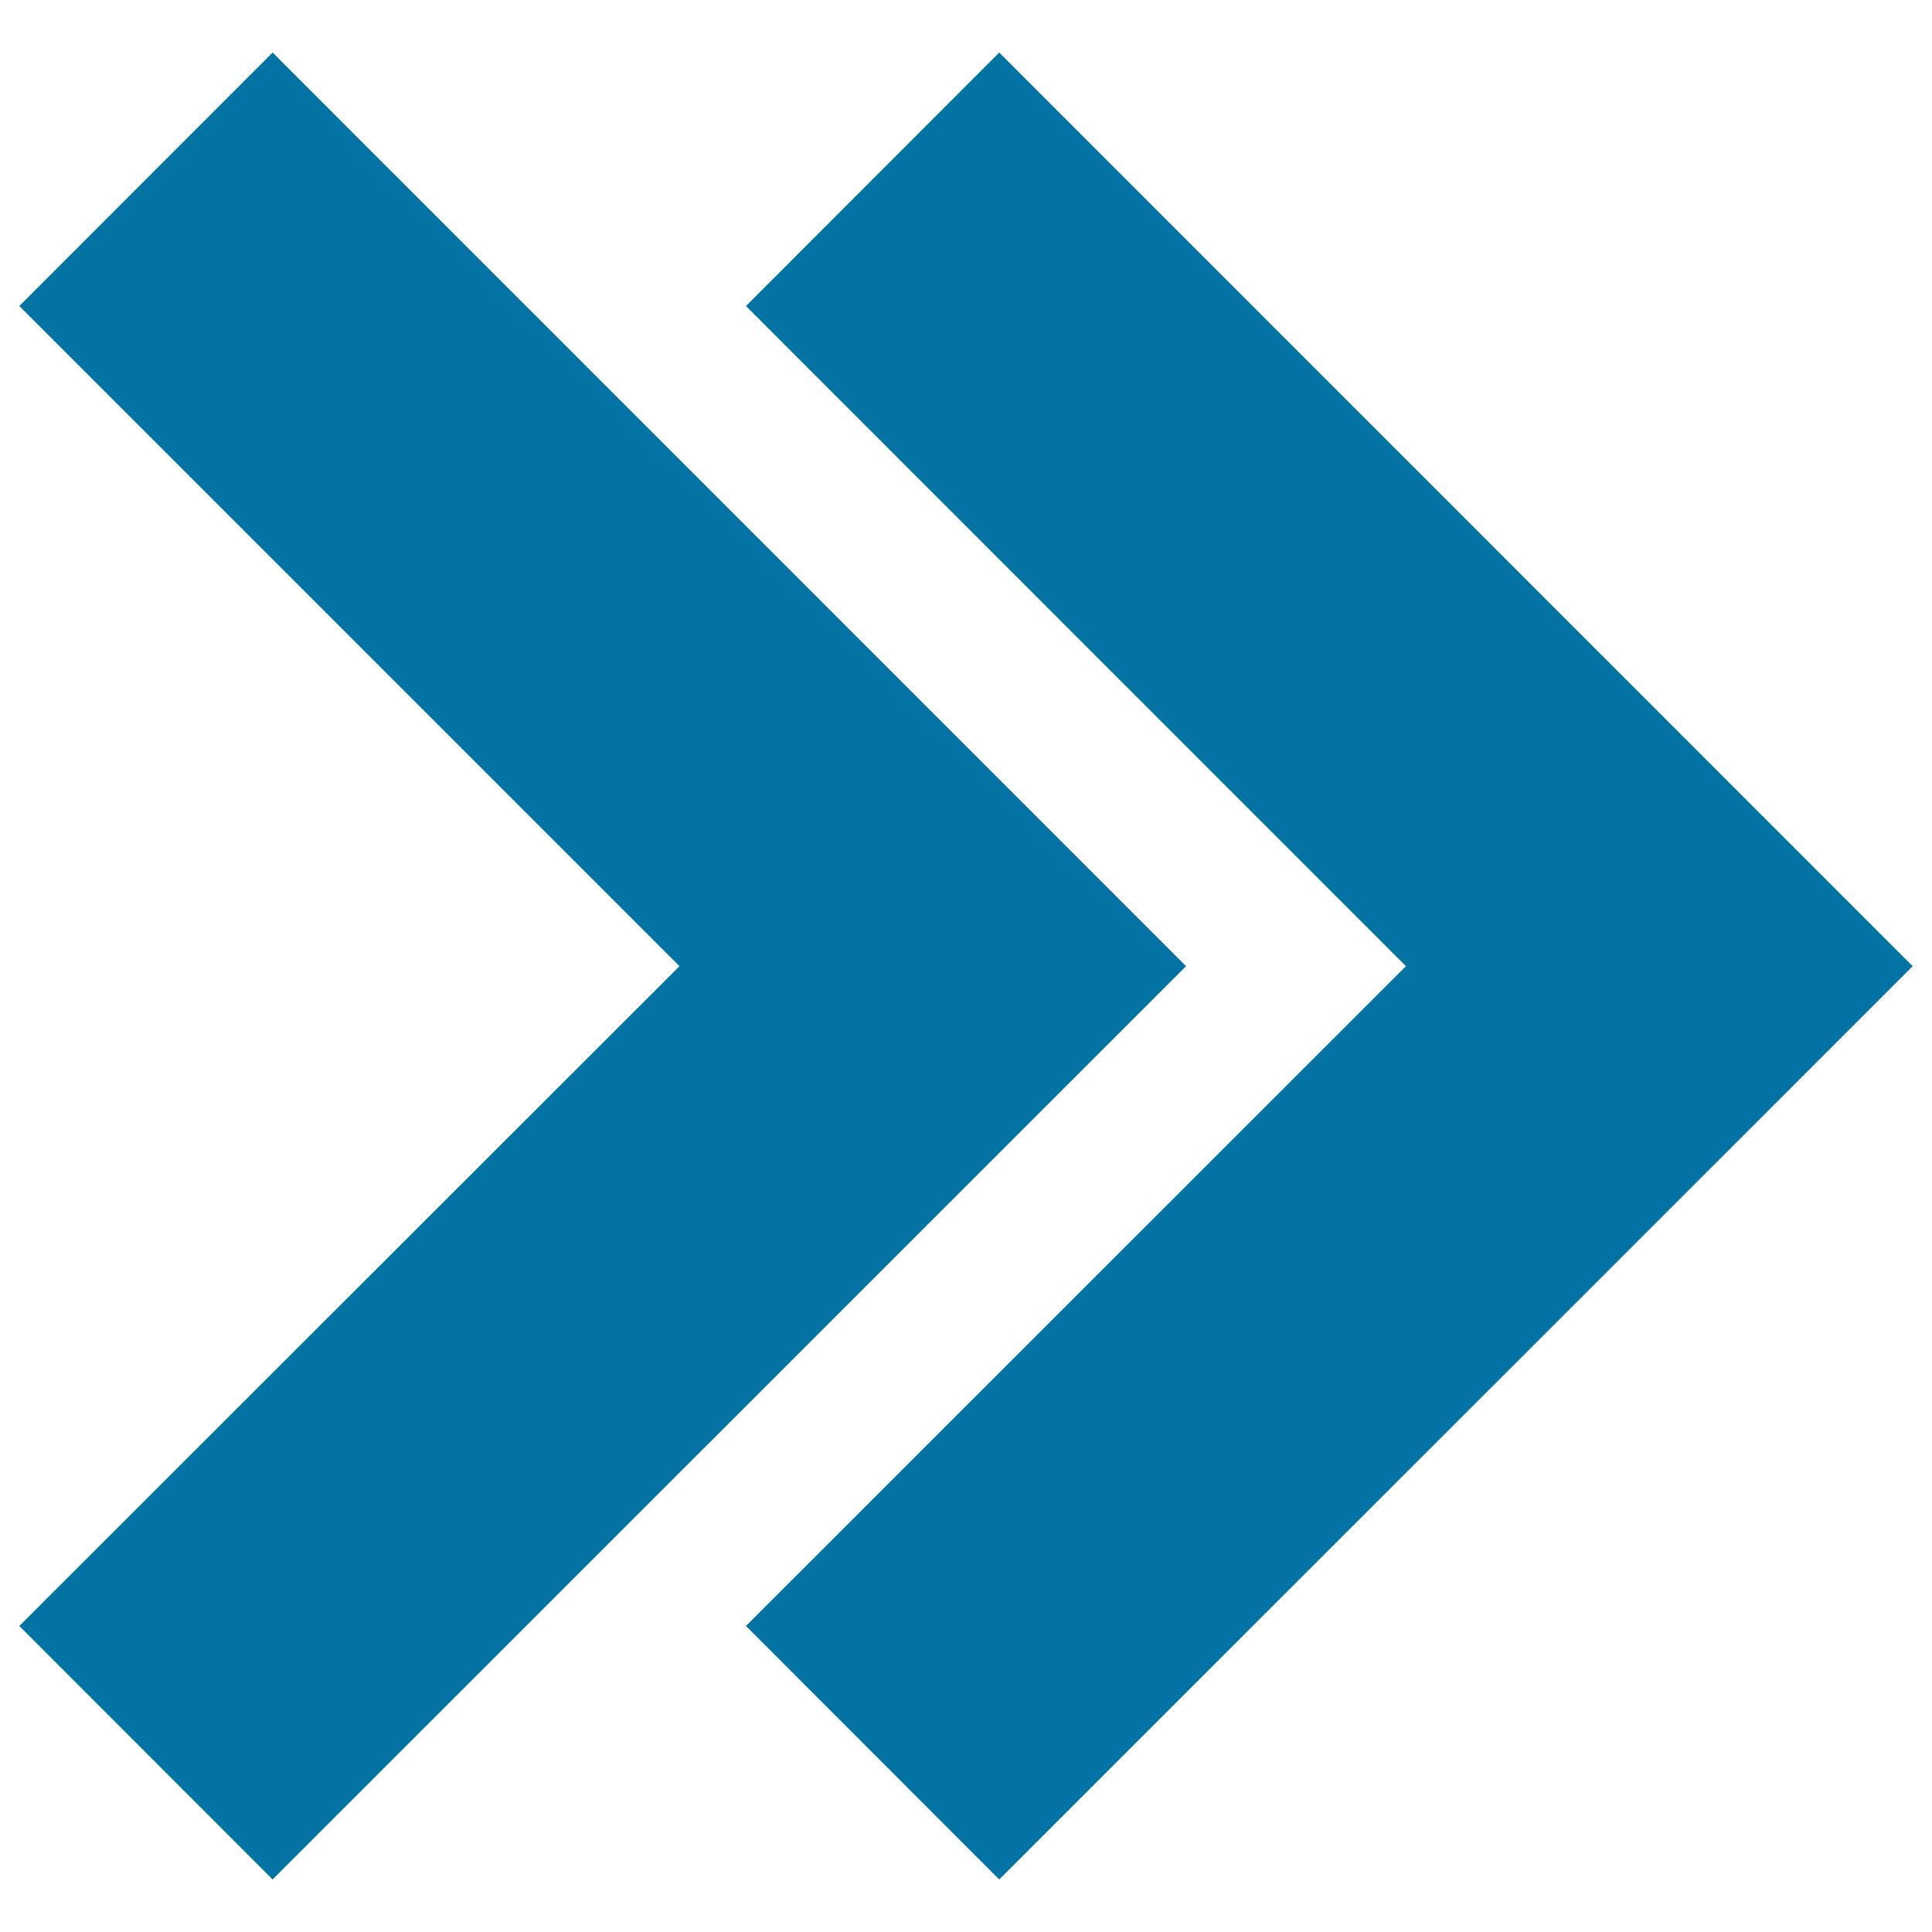
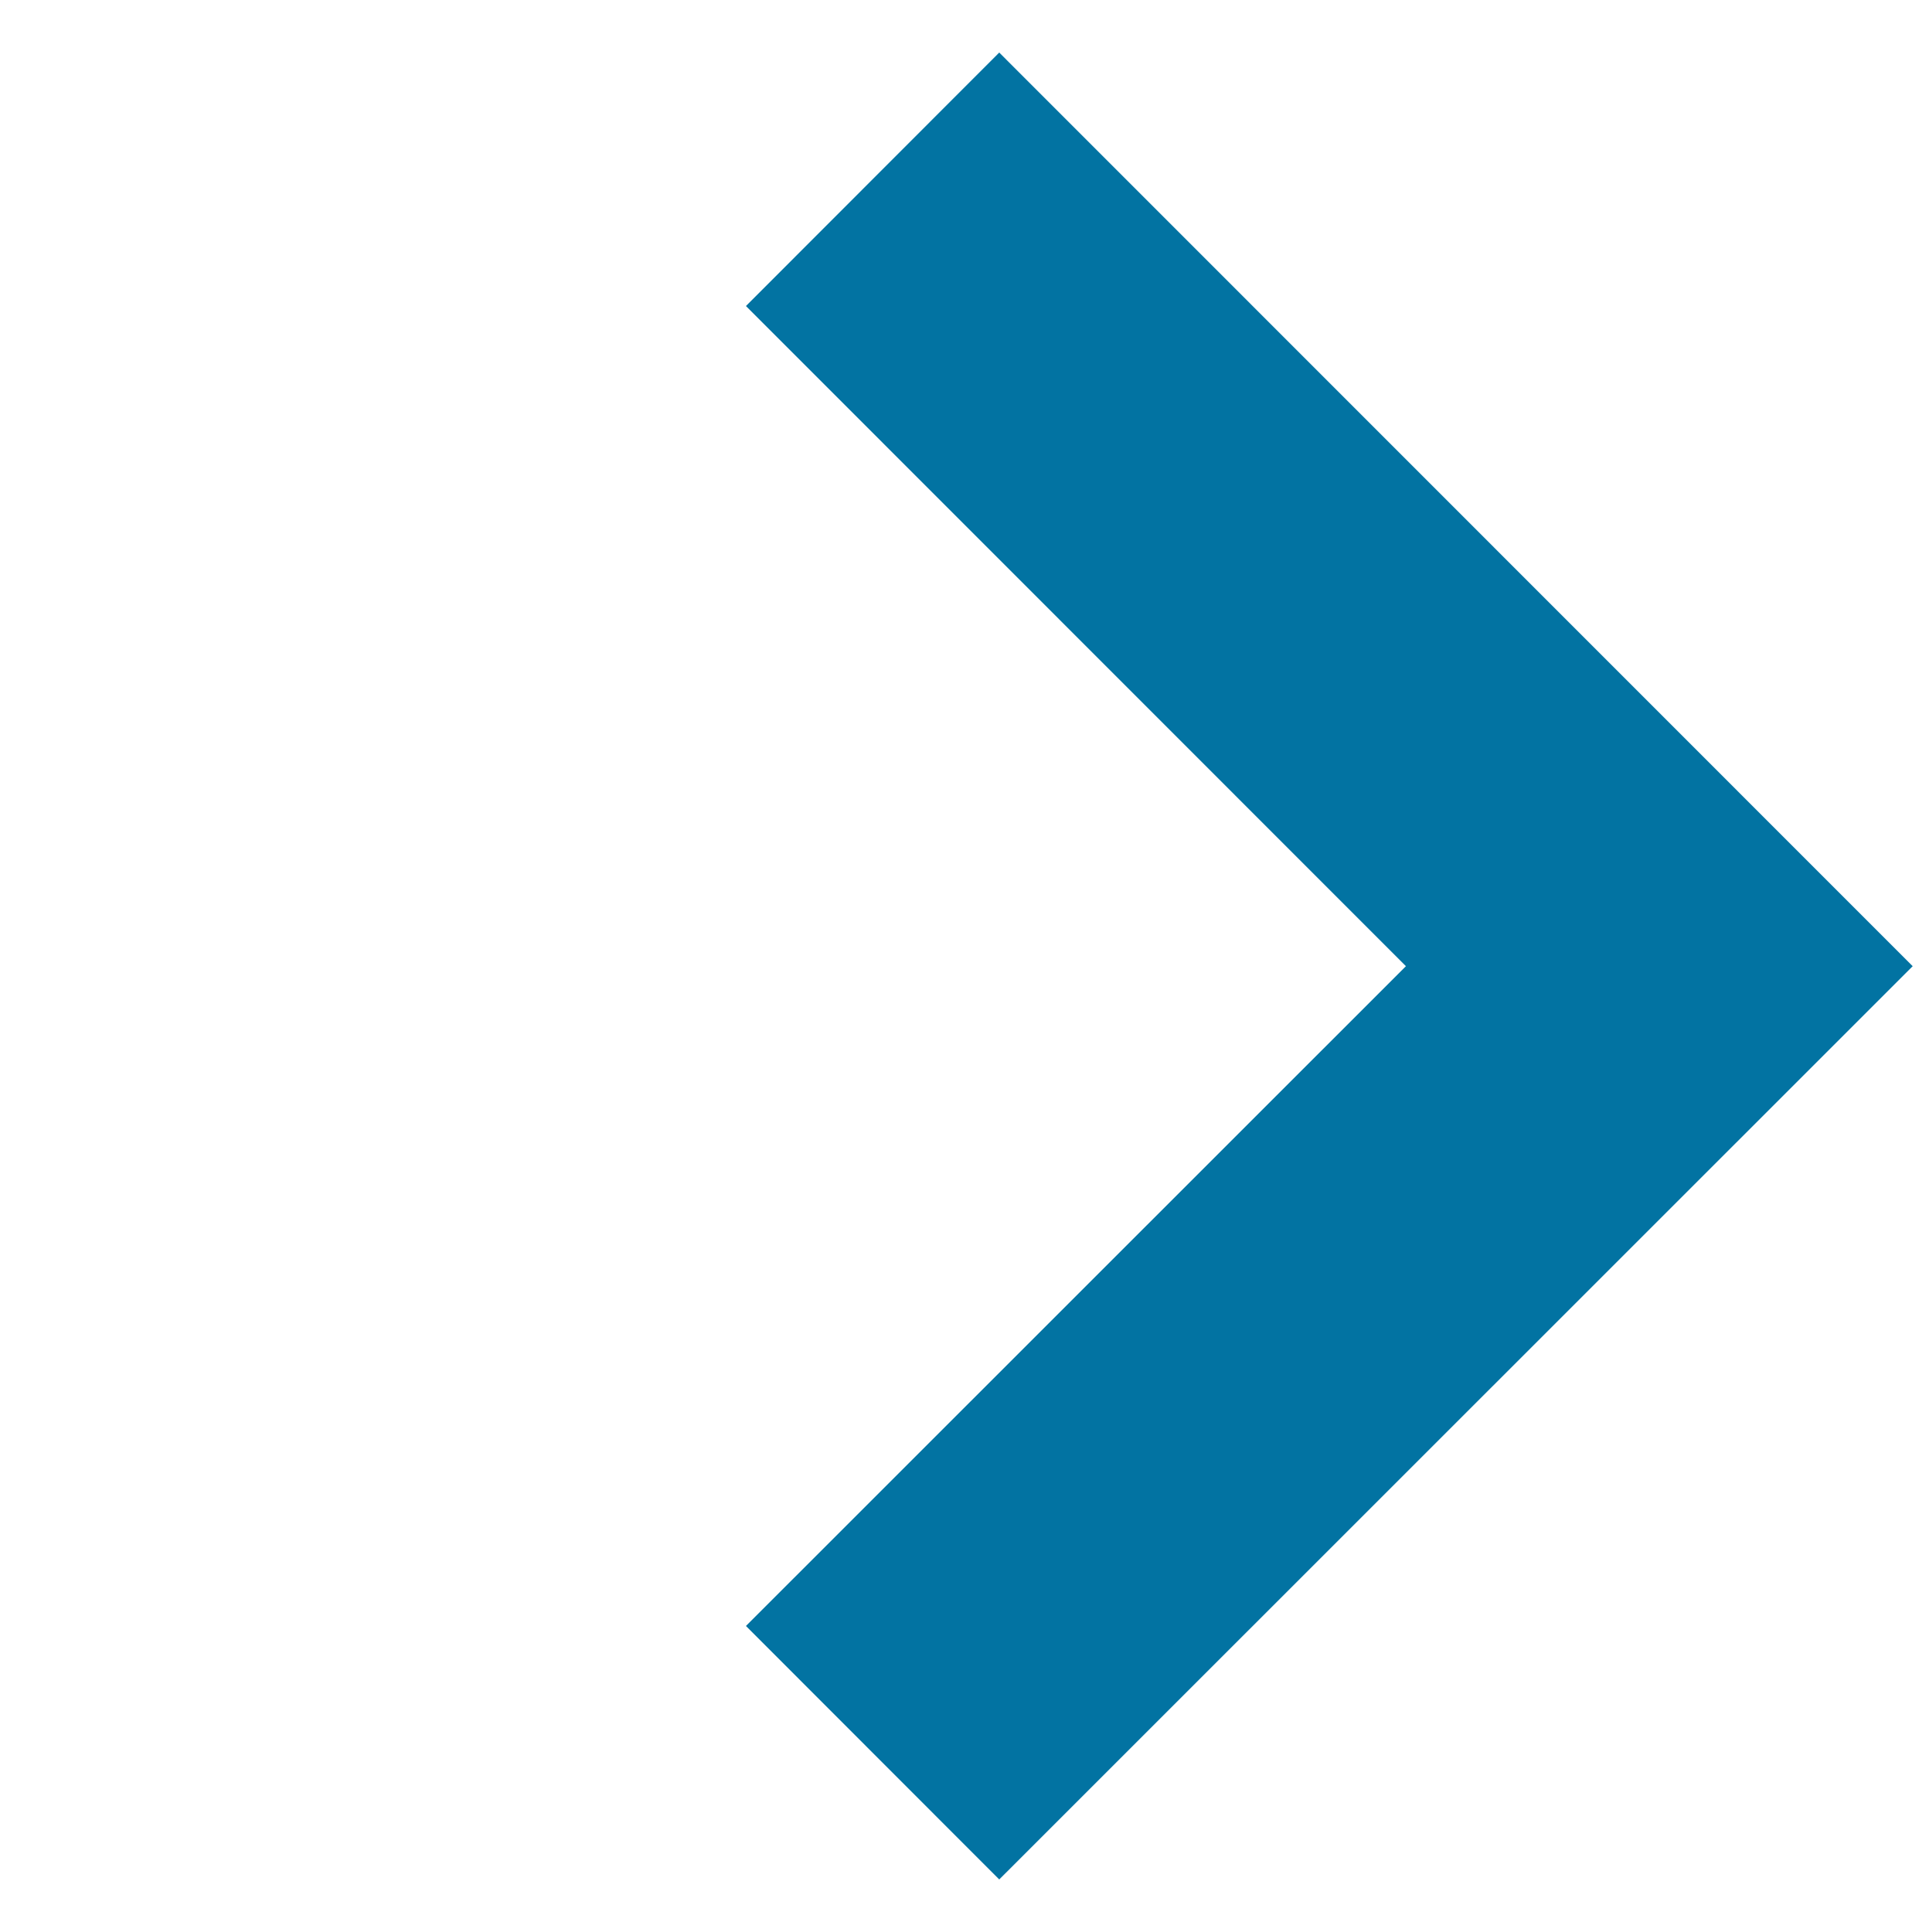
<svg xmlns="http://www.w3.org/2000/svg" viewBox="0 0 1000 1000" style="fill:#0273a2">
  <title>Fast Forward Double Right Arrows SVG icon</title>
  <g>
    <g>
-       <polygon points="141.1,972.8 613.9,500.1 141.1,27.2 10,158.4 351.7,500.1 10,841.6 " />
      <polygon points="386.1,841.6 517.2,972.8 990,500.1 517.2,27.2 386.1,158.4 727.7,500.1 " />
    </g>
  </g>
</svg>